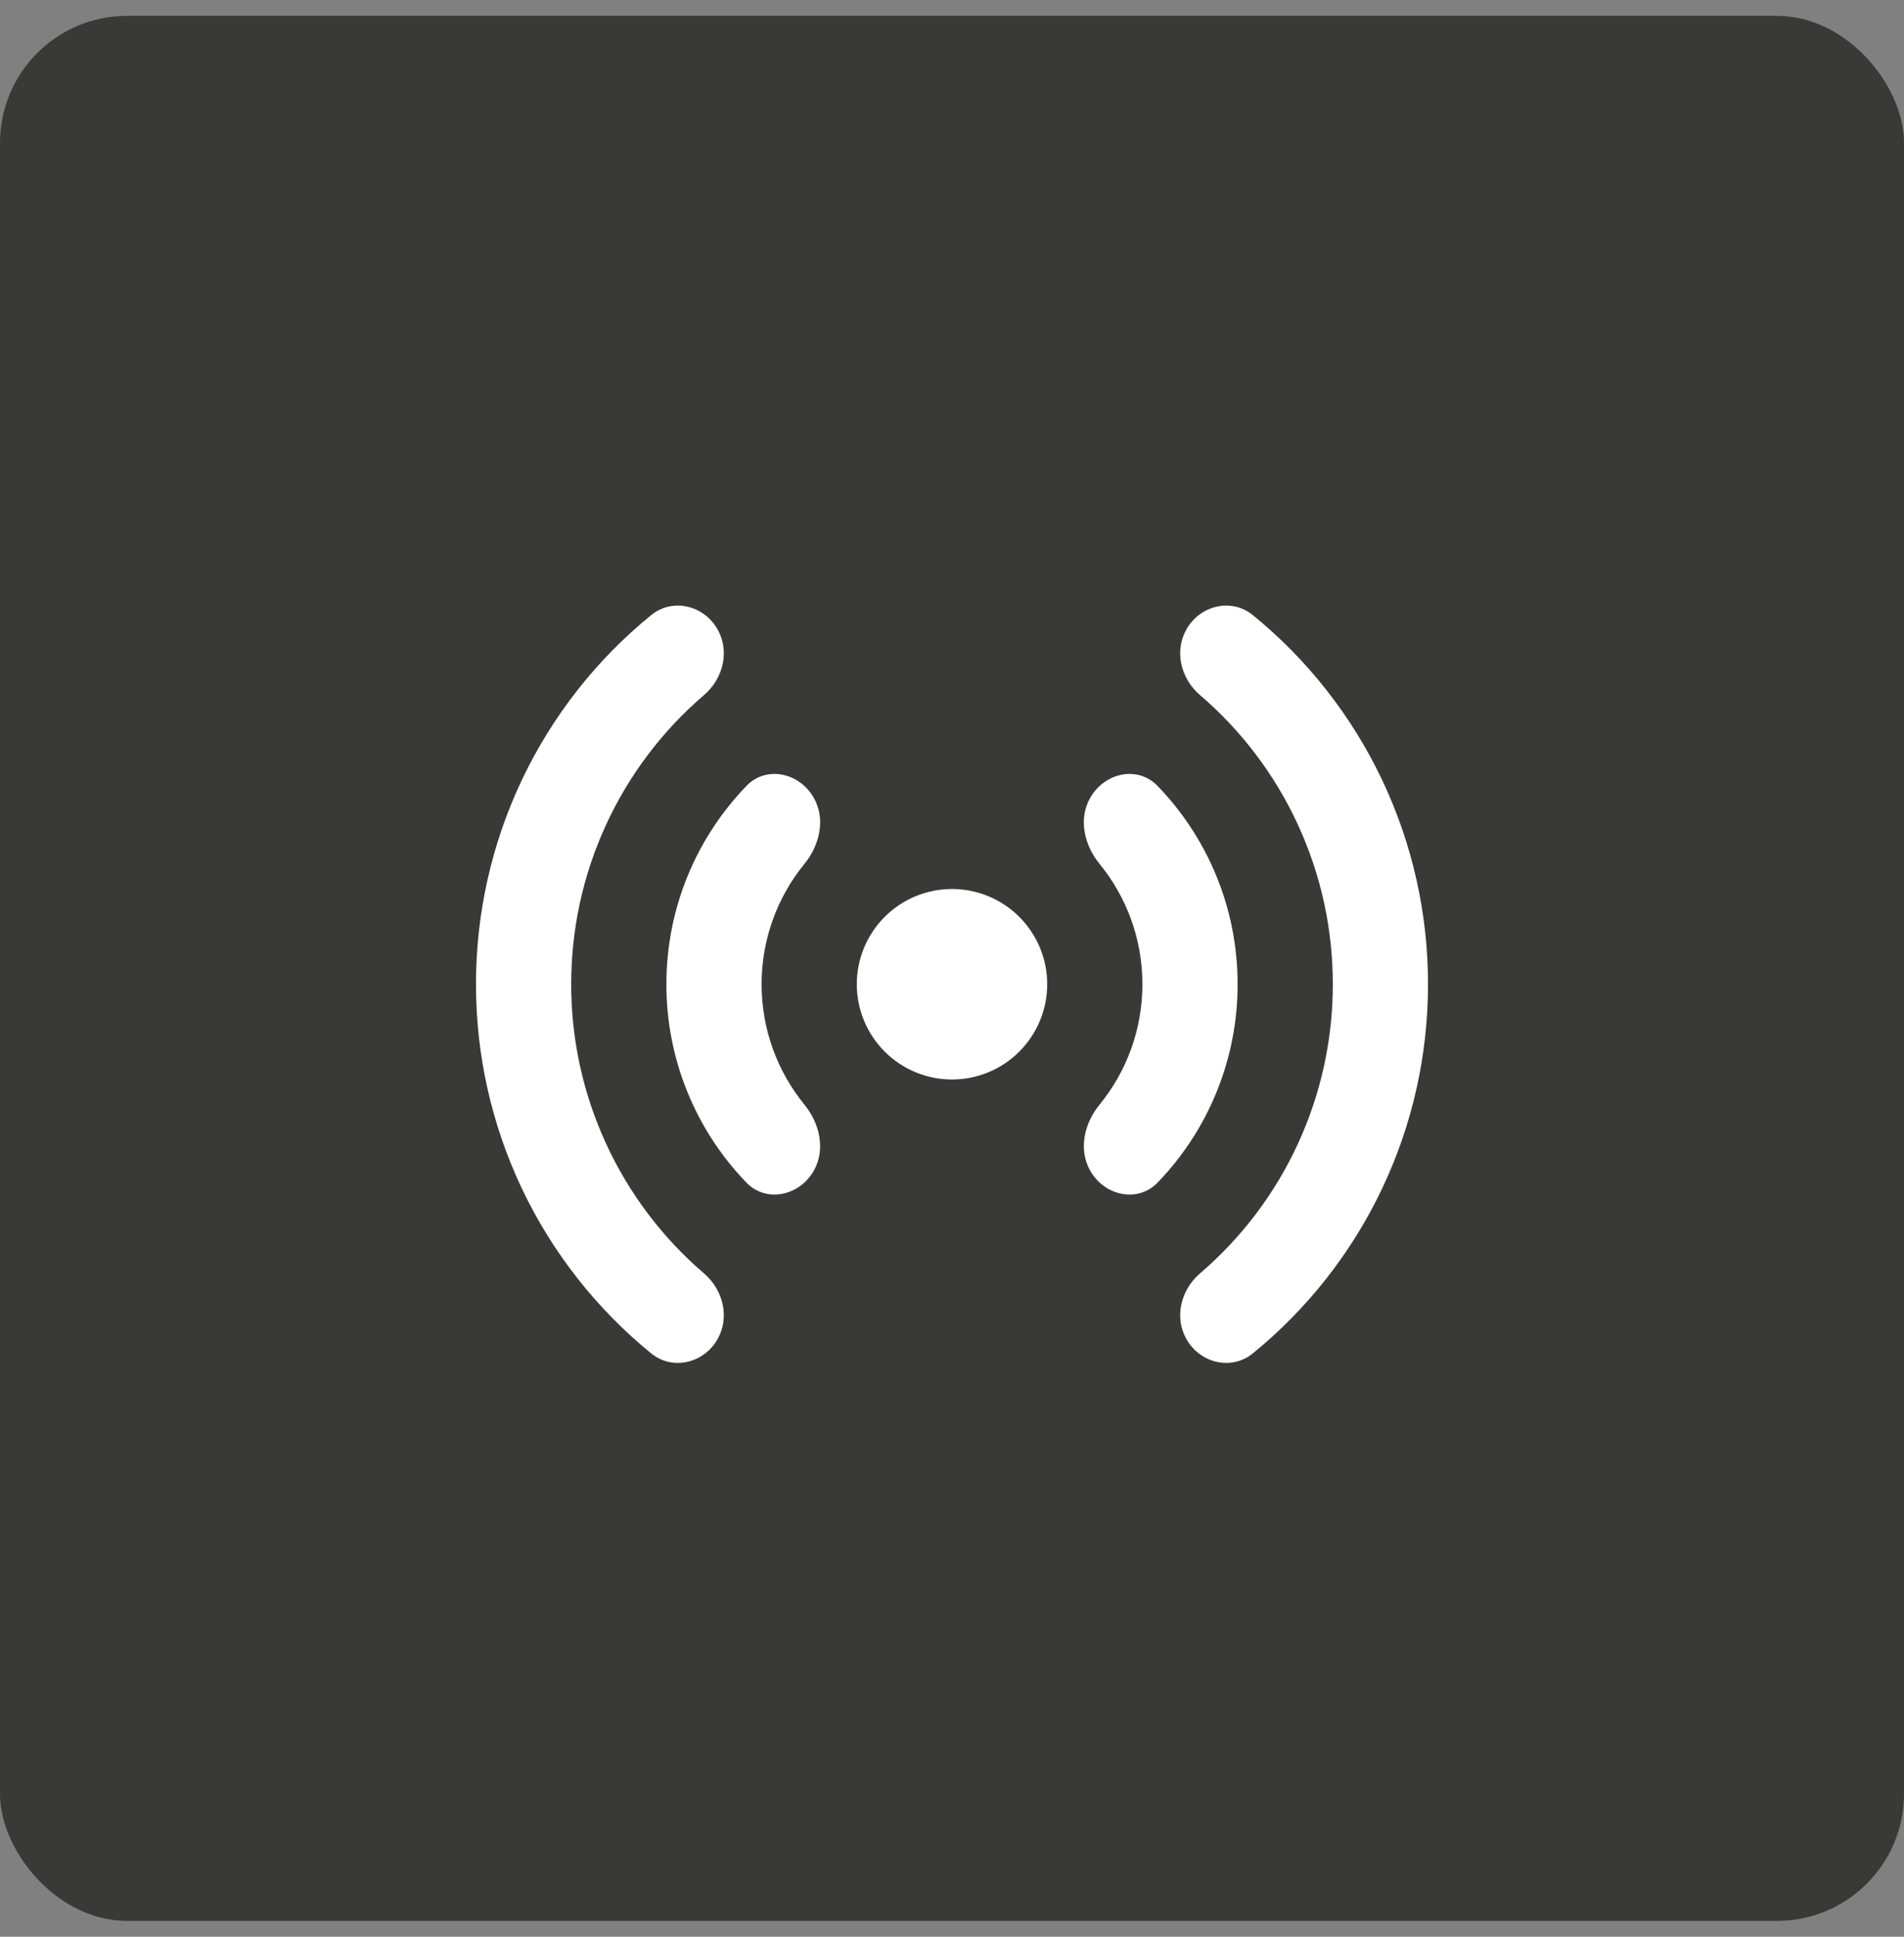
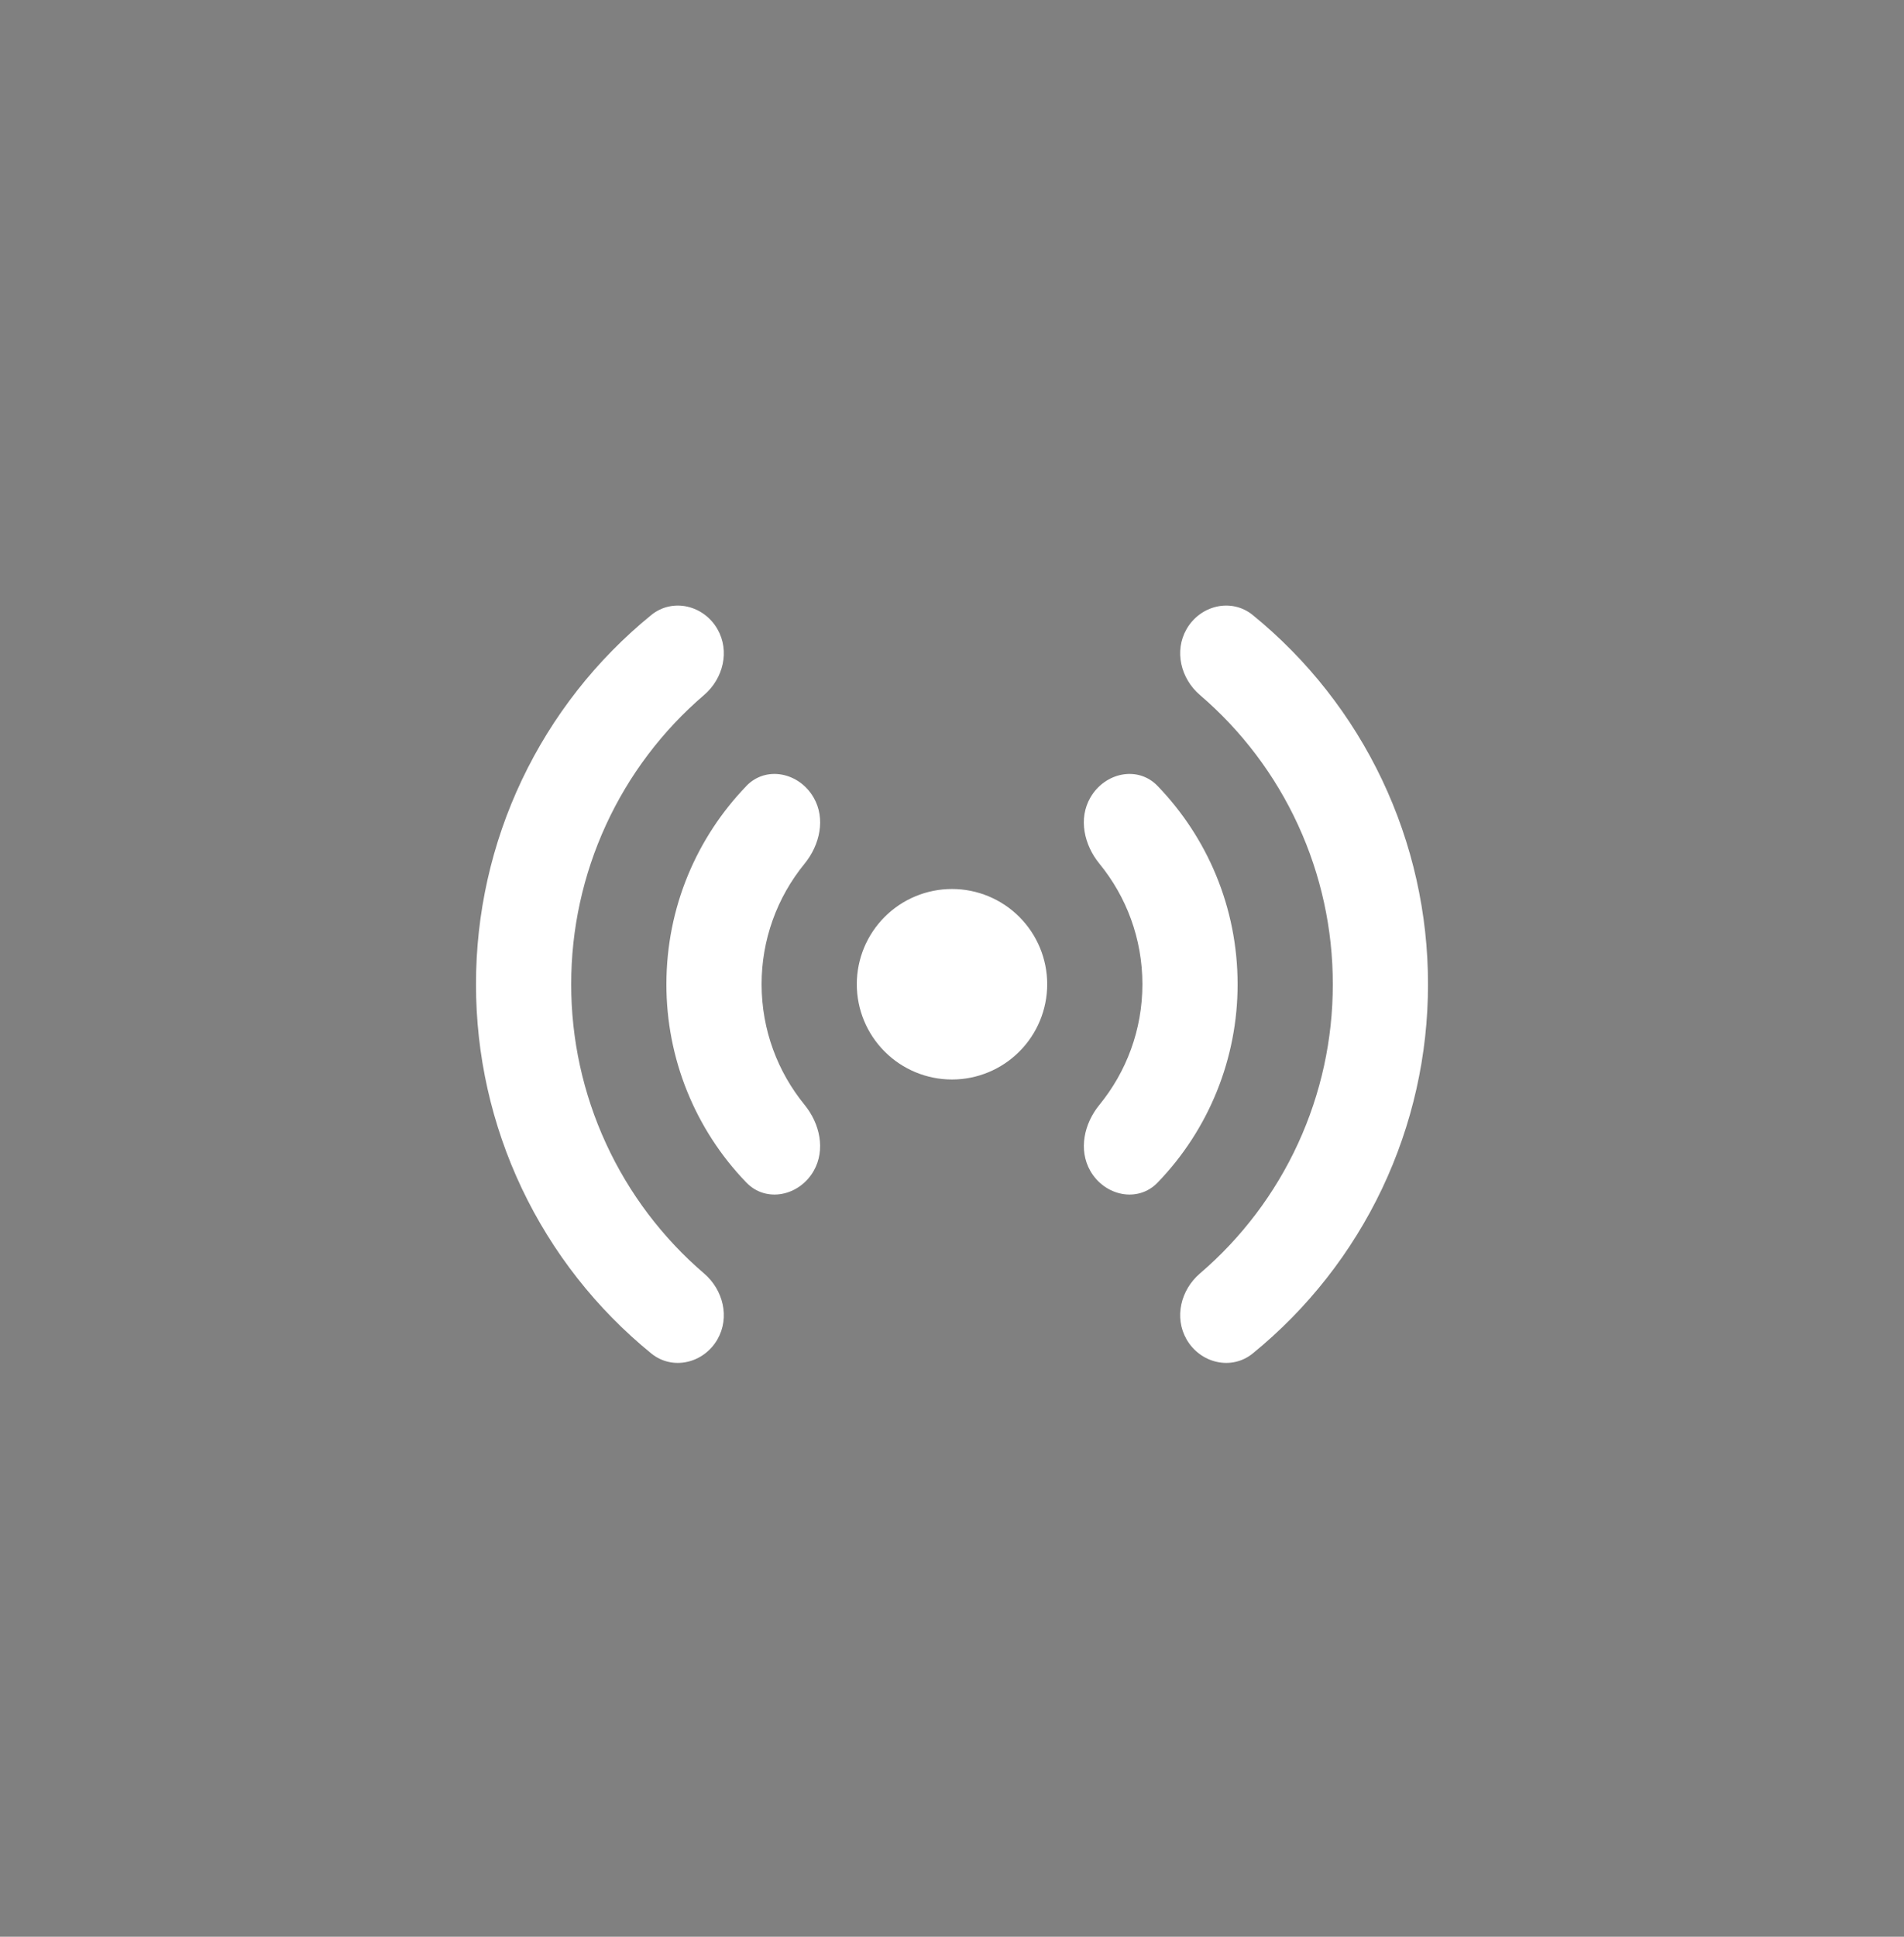
<svg xmlns="http://www.w3.org/2000/svg" width="60" height="61" viewBox="0 0 60 61" fill="none">
  <rect x="0" y="0" width="60" height="61" fill="#808080" stroke="none" />
-   <rect y="0.5" width="60" height="60" rx="4" fill="#393937" />
  <path fill-rule="evenodd" clip-rule="evenodd" d="M20.522 19.372C21.196 18.824 22.18 19.064 22.61 19.818C23.004 20.506 22.79 21.372 22.19 21.888C20.874 23.013 19.818 24.411 19.095 25.984C18.372 27.557 17.998 29.268 18 31C17.998 32.731 18.372 34.442 19.096 36.015C19.819 37.588 20.875 38.986 22.19 40.112C22.79 40.628 23.004 41.492 22.61 42.182C22.18 42.936 21.196 43.176 20.522 42.628C18.795 41.222 17.403 39.449 16.447 37.438C15.492 35.426 14.998 33.227 15 31C14.998 28.773 15.492 26.573 16.447 24.562C17.403 22.55 18.795 20.777 20.522 19.372ZM37.39 19.818C36.996 20.506 37.21 21.372 37.81 21.888C39.126 23.013 40.182 24.411 40.905 25.984C41.629 27.557 42.002 29.268 42 31C42.002 32.731 41.629 34.443 40.905 36.016C40.182 37.589 39.126 38.986 37.81 40.112C37.21 40.628 36.996 41.492 37.39 42.182C37.82 42.936 38.804 43.176 39.478 42.628C41.205 41.222 42.597 39.449 43.553 37.438C44.508 35.426 45.002 33.227 45 31C45.002 28.773 44.508 26.573 43.553 24.562C42.597 22.55 41.205 20.777 39.478 19.372C38.804 18.824 37.82 19.064 37.39 19.818ZM23.518 24.756C24.148 24.102 25.192 24.336 25.642 25.124C26.022 25.784 25.836 26.612 25.354 27.204C24.477 28.274 23.998 29.616 24 31C24 32.44 24.508 33.762 25.354 34.798C25.836 35.388 26.02 36.214 25.642 36.878C25.192 37.664 24.148 37.898 23.518 37.244C21.9 35.568 20.997 33.329 21 31C21 28.574 21.96 26.374 23.52 24.756H23.518ZM34.358 25.124C33.978 25.784 34.162 26.612 34.646 27.204C35.492 28.236 36 29.56 36 31C36 32.44 35.492 33.762 34.646 34.798C34.162 35.388 33.98 36.214 34.358 36.878C34.808 37.664 35.852 37.898 36.482 37.244C38.1 35.568 39.003 33.329 39 31C39 28.574 38.04 26.374 36.48 24.756C35.852 24.102 34.808 24.336 34.358 25.124ZM30 34C30.796 34 31.559 33.684 32.121 33.121C32.684 32.559 33 31.795 33 31C33 30.204 32.684 29.441 32.121 28.878C31.559 28.316 30.796 28 30 28C29.204 28 28.441 28.316 27.879 28.878C27.316 29.441 27 30.204 27 31C27 31.795 27.316 32.559 27.879 33.121C28.441 33.684 29.204 34 30 34Z" fill="white" />
</svg>